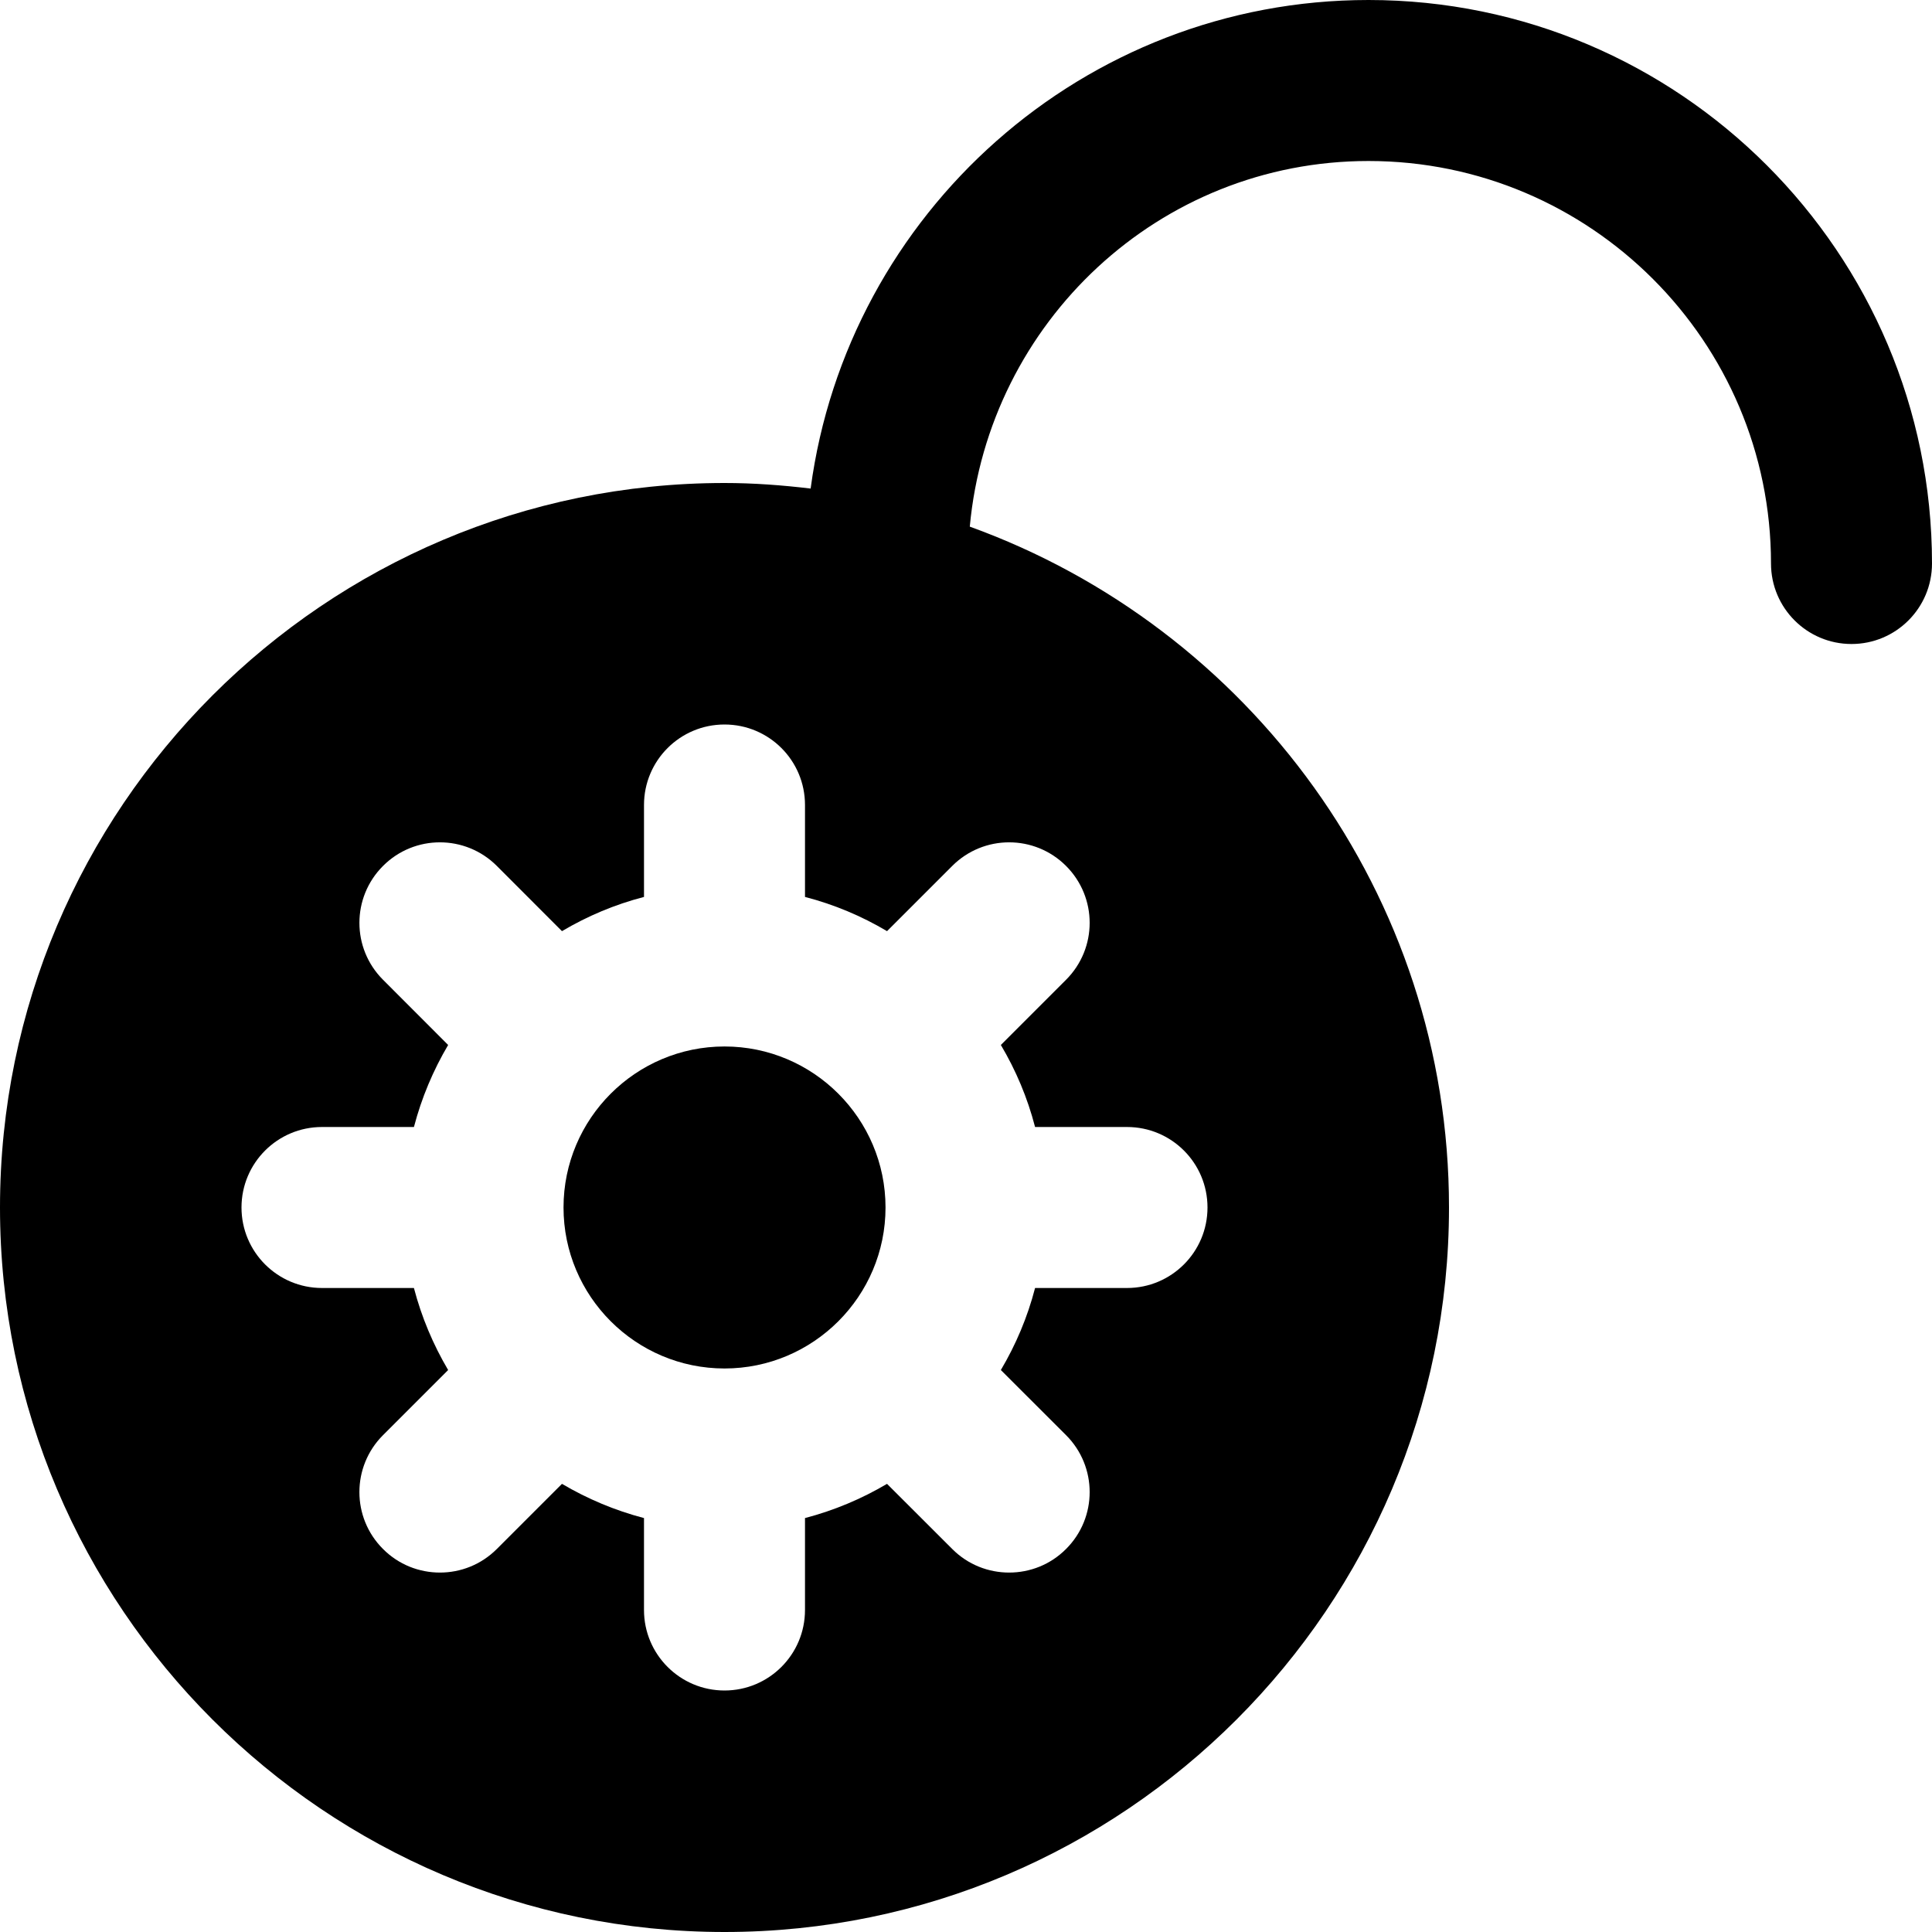
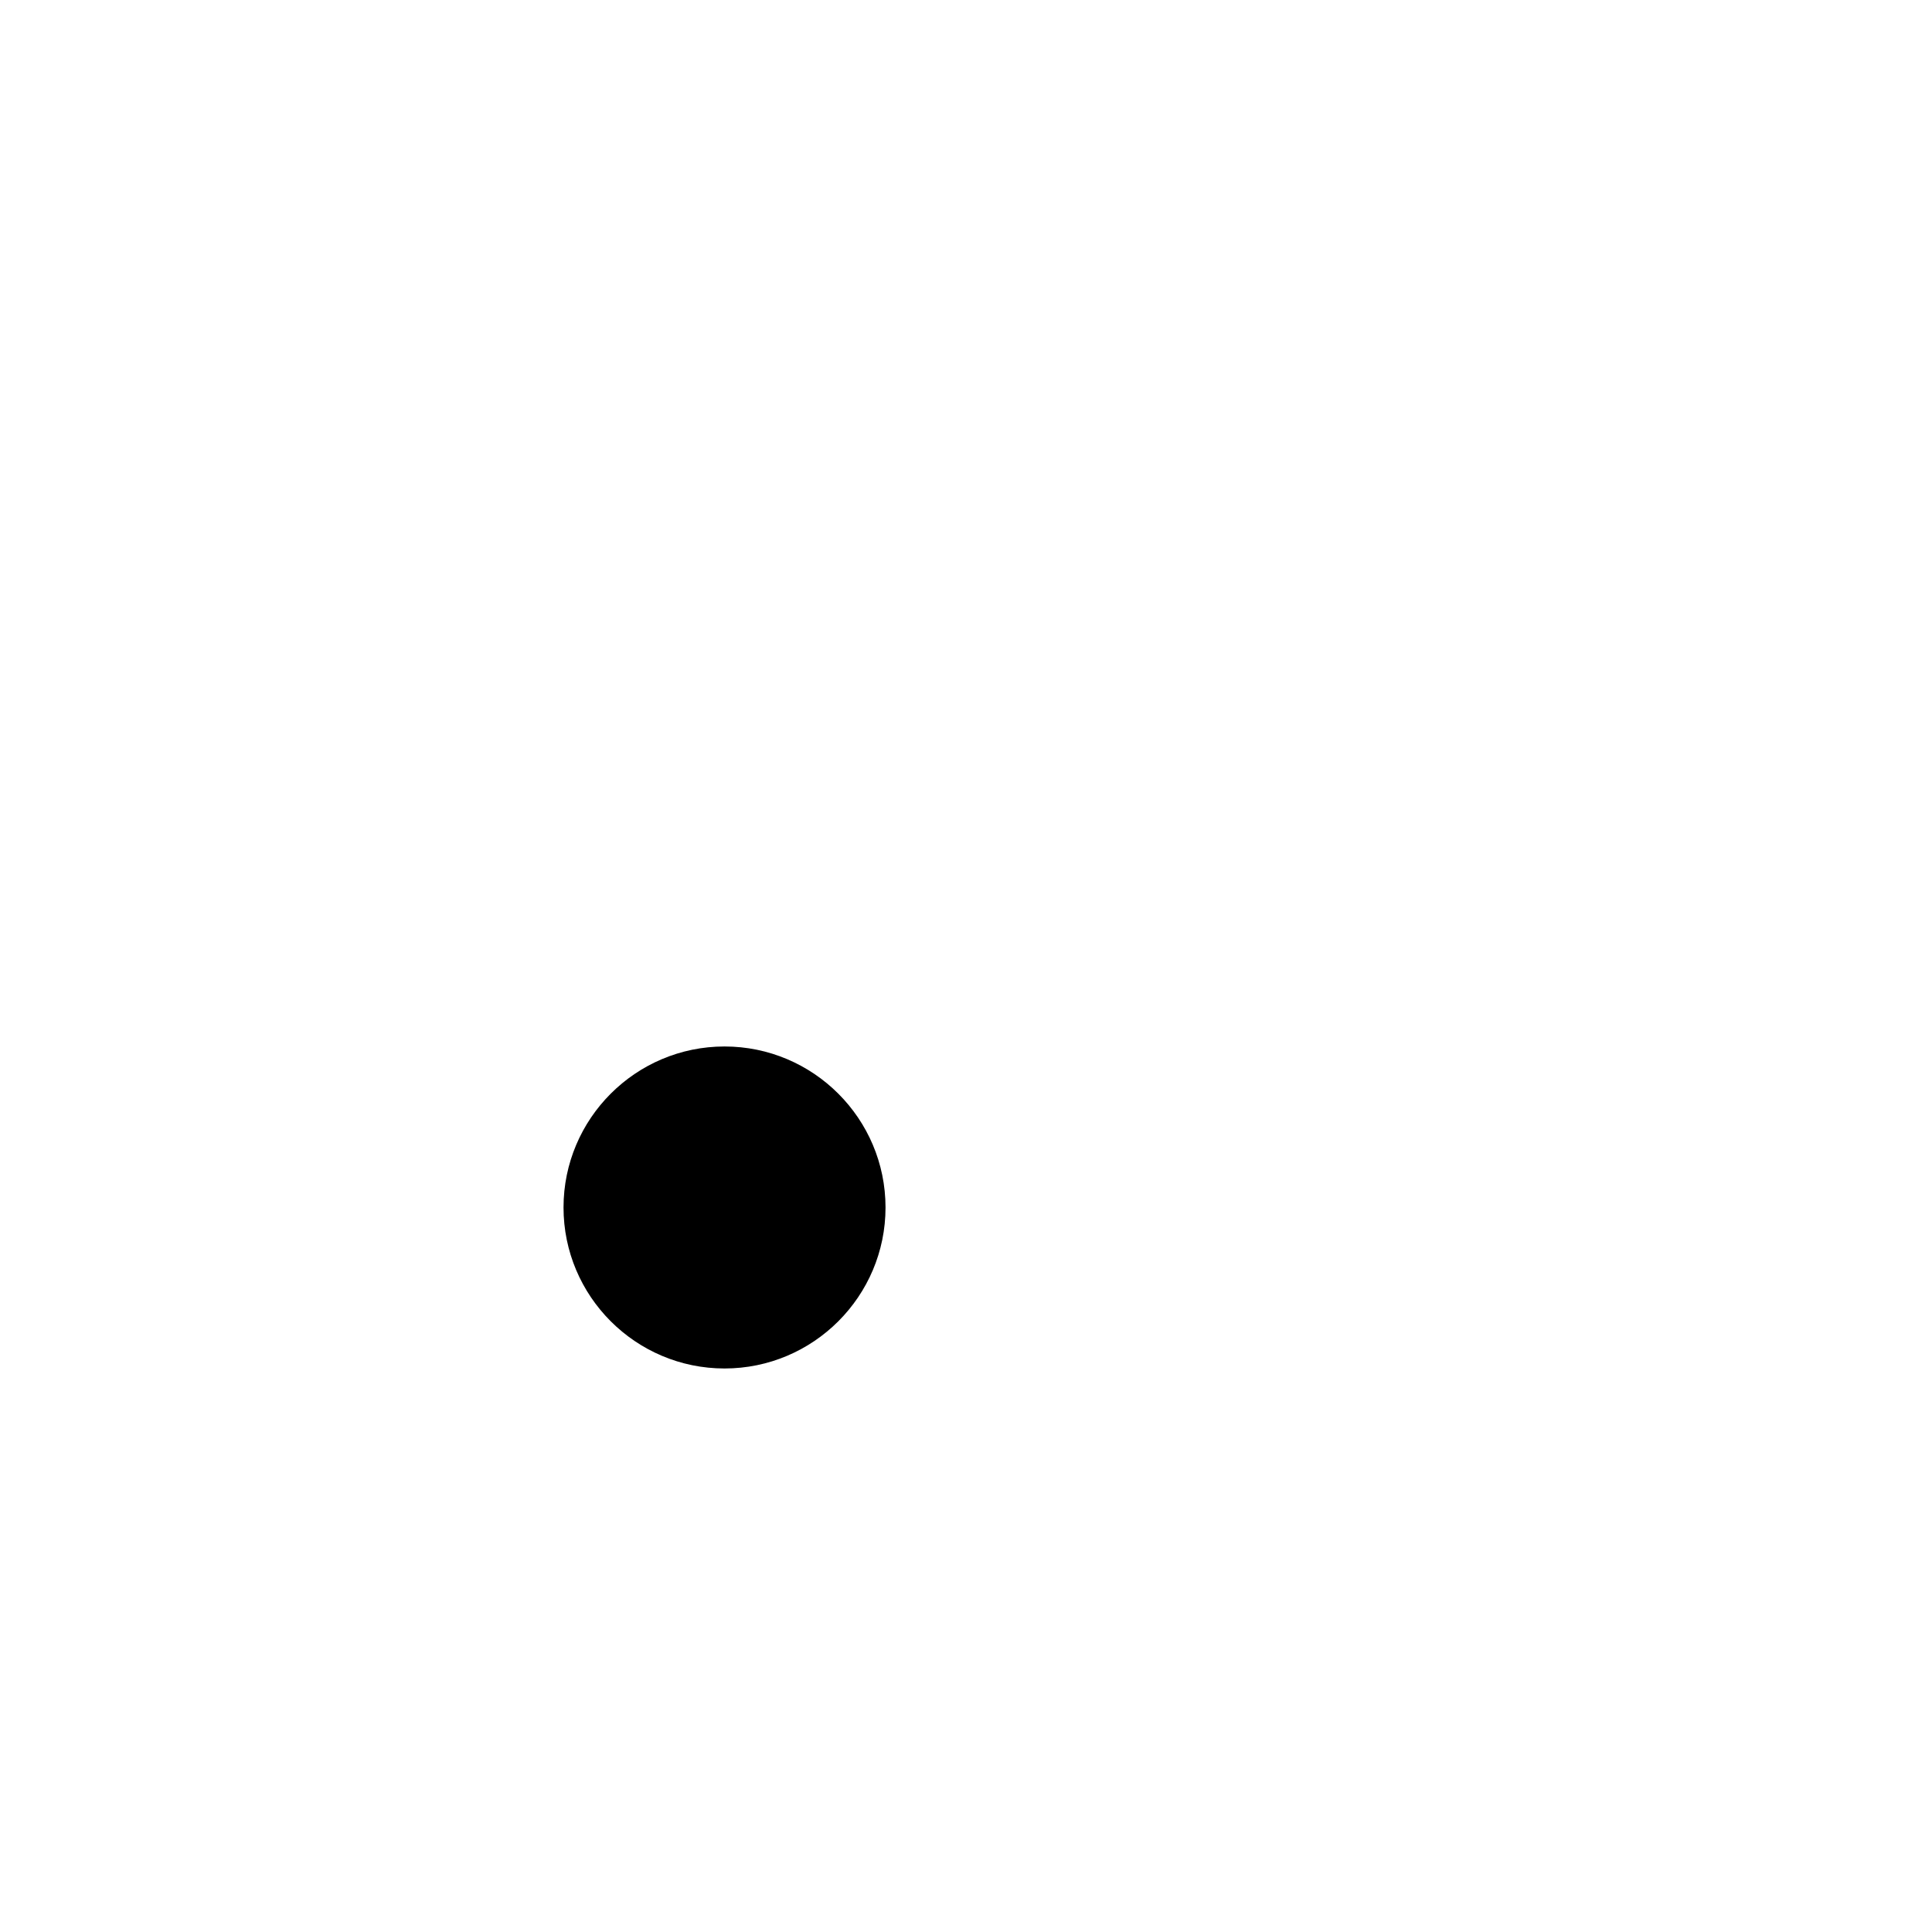
<svg xmlns="http://www.w3.org/2000/svg" fill="#000000" height="800px" width="800px" version="1.1" id="Layer_1" viewBox="0 0 512 512" xml:space="preserve">
  <g>
    <g>
      <g>
-         <path d="M362.667,0c-75.584,0-138.091,56.512-147.84,129.472C207.317,128.576,199.744,128,192,128C86.144,128,0,214.123,0,320     c0,105.856,86.144,192,192,192c105.877,0,192-86.144,192-192c0-83.029-53.077-153.728-126.997-180.437     c5.013-54.187,50.197-96.896,105.664-96.896c58.816,0,106.667,47.851,106.667,106.667c0,11.776,9.557,21.333,21.333,21.333     c11.797,0,21.333-9.557,21.333-21.333C512,66.987,445.013,0,362.667,0z M282.517,229.483c8.341,8.341,8.341,21.824,0,30.165     l-17.28,17.28c3.989,6.72,7.061,13.995,9.067,21.739h24.363c11.797,0,21.333,9.536,21.333,21.333     c0,11.776-9.536,21.333-21.333,21.333h-24.363c-2.005,7.744-5.077,14.997-9.067,21.739l17.28,17.259     c8.341,8.341,8.341,21.845,0,30.165c-4.16,4.181-9.621,6.251-15.083,6.251c-5.461,0-10.923-2.069-15.083-6.251l-17.28-17.259     c-6.72,3.968-13.995,7.04-21.739,9.067v24.363c0,11.776-9.536,21.333-21.333,21.333c-11.776,0-21.333-9.557-21.333-21.333     v-24.363c-7.744-2.027-14.997-5.099-21.739-9.067l-17.259,17.259c-4.181,4.181-9.621,6.251-15.083,6.251     c-5.461,0-10.923-2.069-15.083-6.251c-8.341-8.32-8.341-21.824,0-30.165l17.259-17.259c-3.968-6.741-7.04-13.995-9.067-21.739     H85.333C73.557,341.333,64,331.776,64,320c0-11.797,9.557-21.333,21.333-21.333h24.363c2.027-7.744,5.099-15.019,9.067-21.739     l-17.259-17.28c-8.341-8.341-8.341-21.824,0-30.165c8.32-8.341,21.824-8.341,30.165,0l17.259,17.28     c6.741-3.989,13.995-7.061,21.739-9.067v-24.363c0-11.797,9.557-21.333,21.333-21.333c11.797,0,21.333,9.536,21.333,21.333     v24.363c7.744,2.005,15.019,5.077,21.739,9.067l17.28-17.28C260.693,221.141,274.176,221.141,282.517,229.483z" />
        <path d="M192.006,277.327c-23.531,0-42.667,19.136-42.667,42.667c0,23.531,19.136,42.667,42.667,42.667     c23.531,0,42.667-19.136,42.667-42.667C234.673,296.463,215.537,277.327,192.006,277.327z" />
      </g>
    </g>
  </g>
</svg>